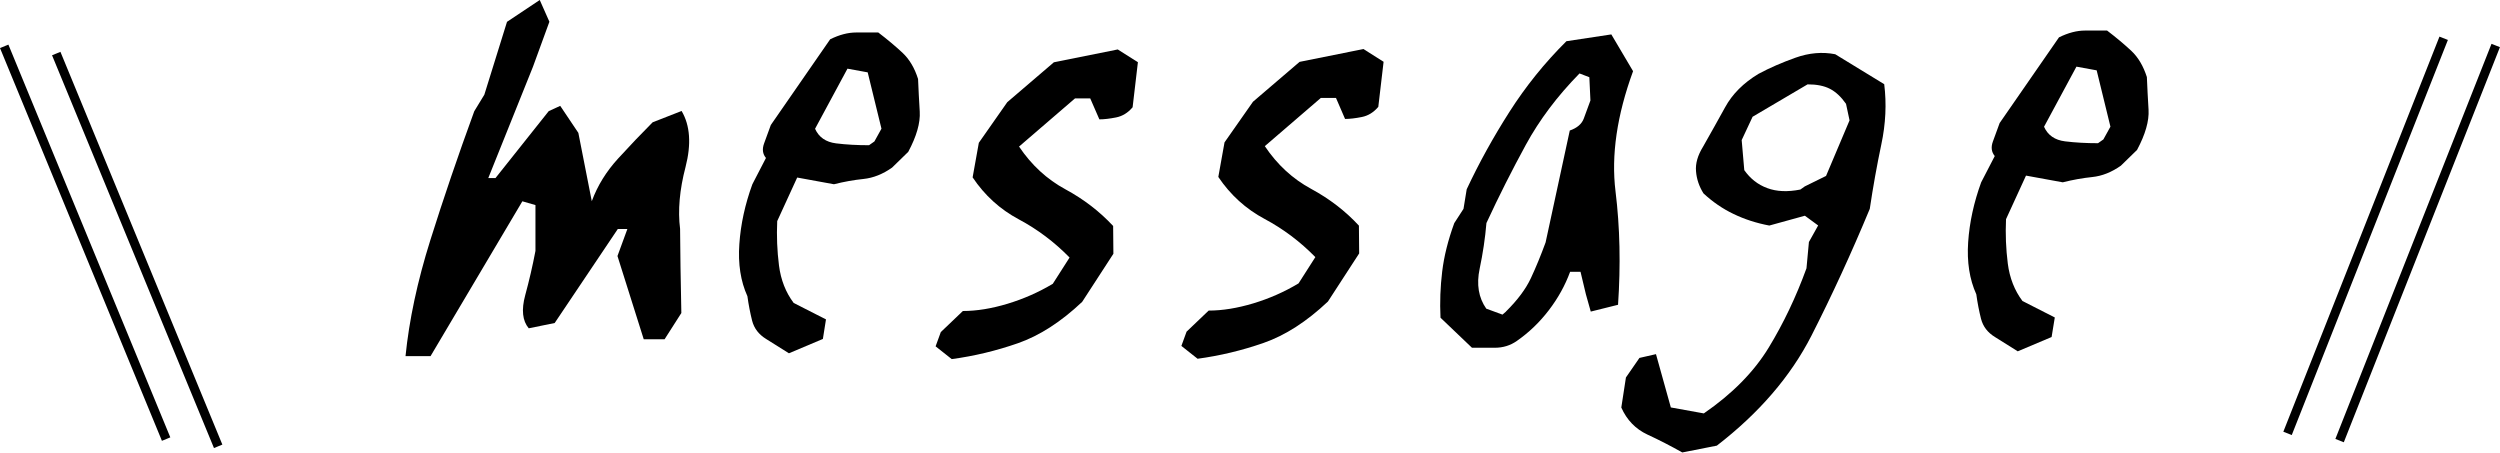
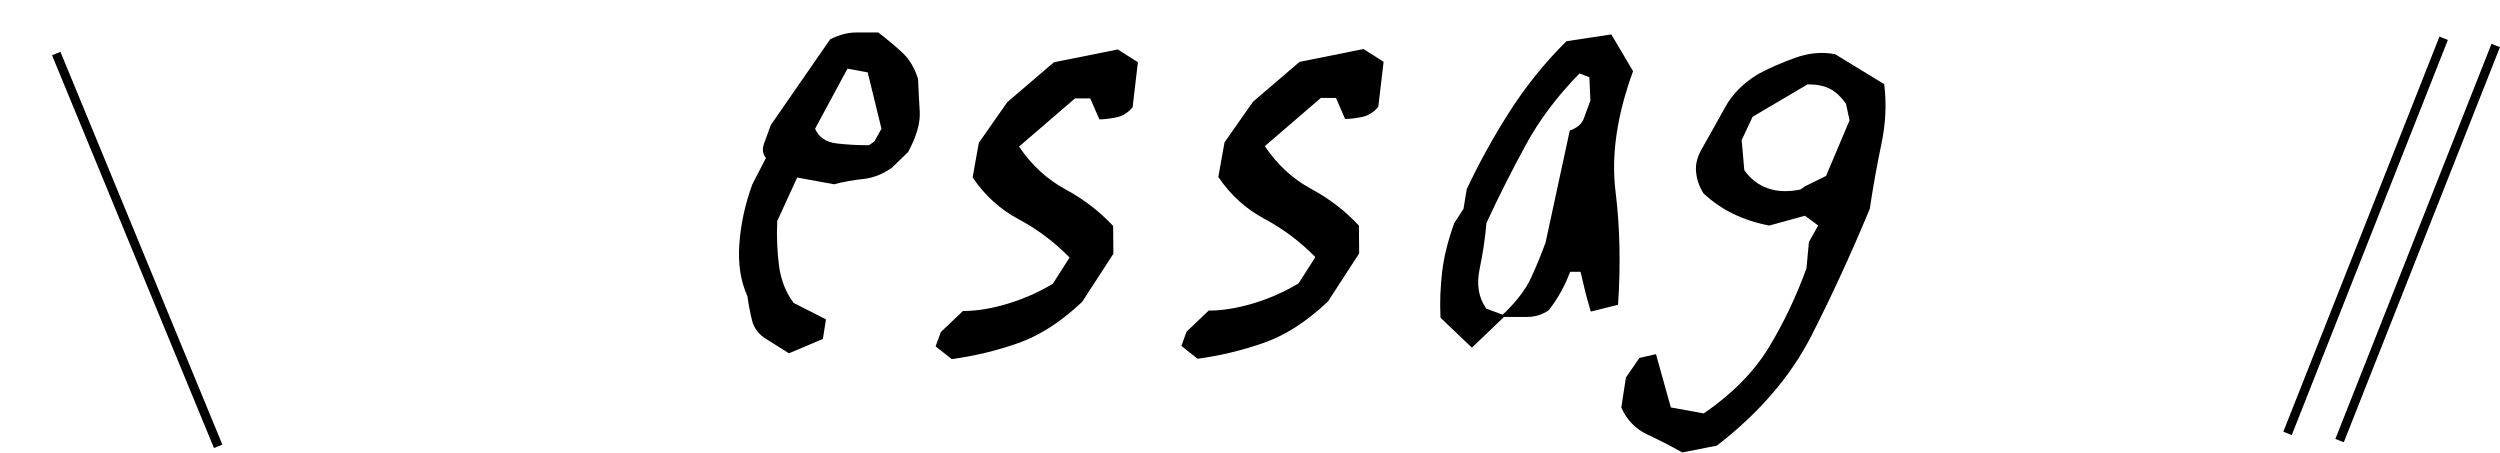
<svg xmlns="http://www.w3.org/2000/svg" id="_レイヤー_2" data-name="レイヤー 2" viewBox="0 0 297.83 53.91">
  <defs>
    <style>
      .cls-1 {
        fill: none;
        stroke: #000;
        stroke-miterlimit: 10;
        stroke-width: 1.08px;
      }
    </style>
  </defs>
  <g id="_レイヤー_3" data-name="レイヤー 3">
    <g>
      <g>
-         <path d="M48.31,42.43c.43-4.29,1.41-8.9,2.96-13.83s3.29-10.04,5.23-15.35l1.2-1.97,2.7-8.68,3.9-2.6,1.15,2.59-1.96,5.37-5.32,13.25h.86s6.34-7.97,6.34-7.97l1.37-.63,2.16,3.22,1.6,8.14c.68-1.85,1.73-3.55,3.15-5.1,1.42-1.55,2.79-2.99,4.1-4.3l3.45-1.35c1.02,1.73,1.17,3.95.47,6.67-.71,2.71-.93,5.18-.65,7.38l.05,4.56.1,5.46-2,3.13h-2.48s-3.13-9.92-3.13-9.92l1.18-3.22h-1.14s-7.52,11.2-7.52,11.2l-3.09.63c-.75-.89-.89-2.21-.42-3.94.47-1.73.88-3.49,1.22-5.28v-5.46s-1.56-.45-1.56-.45l-10.94,18.45h-2.96Z" />
        <path d="M93.99,42.09l-2.71-1.7c-.88-.54-1.44-1.26-1.68-2.19-.23-.92-.42-1.89-.56-2.91-.81-1.79-1.13-3.86-.96-6.22.16-2.36.68-4.73,1.55-7.12l1.62-3.13c-.4-.48-.47-1.06-.22-1.74.25-.69.52-1.42.8-2.19l7.07-10.21c1.09-.54,2.12-.81,3.11-.81.98,0,1.86,0,2.62,0,1.09.83,2.05,1.64,2.88,2.41.83.78,1.45,1.82,1.86,3.13.05,1.25.12,2.55.2,3.89s-.38,2.94-1.37,4.79l-1.93,1.88c-1.11.78-2.24,1.23-3.4,1.35-1.16.12-2.33.33-3.52.63l-4.38-.8-2.38,5.19c-.08,1.79-.01,3.55.21,5.28.22,1.73.81,3.22,1.75,4.47l3.85,1.96-.37,2.33-4.05,1.71ZM104.17,16.85l.84-1.52-1.64-6.71-2.41-.44-3.86,7.16c.45,1.01,1.29,1.59,2.51,1.74,1.21.15,2.52.22,3.92.22l.64-.45Z" />
        <path d="M113.38,42.78l-1.92-1.52.62-1.7,2.63-2.51c1.65,0,3.42-.29,5.31-.86,1.89-.57,3.69-1.36,5.4-2.38l2-3.13c-1.8-1.84-3.82-3.36-6.05-4.55-2.23-1.19-4.07-2.86-5.5-5l.74-4.12,3.39-4.84,5.55-4.75,7.61-1.53,2.4,1.52-.63,5.37c-.56.66-1.21,1.06-1.97,1.21-.76.15-1.42.23-1.99.23l-1.09-2.5h-1.81s-6.67,5.74-6.67,5.74c1.48,2.2,3.32,3.9,5.52,5.09,2.2,1.19,4.09,2.65,5.69,4.37l.03,3.31-3.72,5.73c-2.53,2.39-5.08,4.03-7.66,4.93-2.58.9-5.21,1.53-7.88,1.89Z" />
        <path d="M142.66,42.73l-1.92-1.52.62-1.7,2.63-2.51c1.65,0,3.42-.29,5.32-.86,1.89-.57,3.69-1.36,5.39-2.38l2-3.13c-1.8-1.84-3.82-3.36-6.05-4.55-2.23-1.19-4.07-2.86-5.51-5l.74-4.12,3.39-4.84,5.55-4.75,7.61-1.53,2.4,1.52-.63,5.37c-.56.66-1.21,1.06-1.97,1.21-.75.15-1.42.23-1.99.23l-1.08-2.5h-1.81s-6.67,5.74-6.67,5.74c1.48,2.21,3.32,3.9,5.52,5.09,2.2,1.19,4.09,2.65,5.69,4.38l.03,3.31-3.72,5.73c-2.53,2.39-5.08,4.03-7.66,4.93-2.58.9-5.21,1.53-7.88,1.89Z" />
-         <path d="M175.35,41.42l-3.74-3.57c-.09-1.85-.02-3.68.2-5.5.22-1.82.7-3.74,1.44-5.77l1.1-1.7.38-2.33c1.45-3.1,3.15-6.18,5.09-9.22,1.94-3.04,4.2-5.85,6.79-8.42l5.35-.81,2.59,4.38c-1.92,5.25-2.62,10.02-2.09,14.32.53,4.29.62,8.8.3,13.51l-3.25.81-.58-2.06-.64-2.68h-1.24c-.59,1.61-1.43,3.13-2.53,4.57s-2.37,2.66-3.82,3.67c-.77.54-1.64.81-2.63.81-.99,0-1.89,0-2.72,0ZM179.4,37.12c1.39-1.37,2.38-2.7,2.98-3.99.6-1.28,1.18-2.7,1.75-4.25l2.88-13.33c.87-.3,1.43-.78,1.67-1.43.24-.66.5-1.37.79-2.15l-.13-2.77-1.17-.45c-2.64,2.69-4.77,5.52-6.4,8.51-1.63,2.99-3.2,6.09-4.69,9.31-.15,1.79-.42,3.61-.81,5.46-.39,1.85-.13,3.43.79,4.74l1.93.71.42-.36Z" />
+         <path d="M175.35,41.42l-3.74-3.57c-.09-1.85-.02-3.68.2-5.5.22-1.82.7-3.74,1.44-5.77l1.1-1.7.38-2.33c1.45-3.1,3.15-6.18,5.09-9.22,1.94-3.04,4.2-5.85,6.79-8.42l5.35-.81,2.59,4.38c-1.92,5.25-2.62,10.02-2.09,14.32.53,4.29.62,8.8.3,13.51l-3.25.81-.58-2.06-.64-2.68h-1.24c-.59,1.61-1.43,3.13-2.53,4.57c-.77.54-1.64.81-2.63.81-.99,0-1.89,0-2.72,0ZM179.4,37.12c1.39-1.37,2.38-2.7,2.98-3.99.6-1.28,1.18-2.7,1.75-4.25l2.88-13.33c.87-.3,1.43-.78,1.67-1.43.24-.66.5-1.37.79-2.15l-.13-2.77-1.17-.45c-2.64,2.69-4.77,5.52-6.4,8.51-1.63,2.99-3.2,6.09-4.69,9.31-.15,1.79-.42,3.61-.81,5.46-.39,1.85-.13,3.43.79,4.74l1.93.71.42-.36Z" />
        <path d="M200.43,53.91c-1.37-.77-2.76-1.49-4.17-2.14-1.41-.66-2.45-1.73-3.11-3.22l.55-3.58,1.61-2.33,1.97-.45,1.77,6.35,3.93.71c3.39-2.33,5.97-4.95,7.73-7.84,1.76-2.89,3.26-6.04,4.5-9.45l.29-3.13,1.1-1.97-1.58-1.16-4.24,1.17c-1.54-.29-2.96-.75-4.26-1.38-1.3-.62-2.49-1.44-3.58-2.45-.52-.83-.82-1.71-.89-2.64-.08-.92.2-1.89.83-2.91.88-1.55,1.76-3.12,2.63-4.7.86-1.58,2.19-2.91,3.98-3.99,1.34-.72,2.82-1.36,4.42-1.93,1.6-.57,3.18-.71,4.72-.41l5.84,3.57c.29,2.32.18,4.73-.35,7.2-.52,2.47-.98,5.03-1.37,7.65-2.18,5.25-4.5,10.3-6.96,15.13-2.47,4.83-6.22,9.19-11.26,13.08l-4.11.81ZM214.98,22.22l2.56-1.26,2.8-6.62-.42-1.97c-.58-.83-1.22-1.43-1.92-1.79-.7-.36-1.58-.53-2.66-.53l-6.55,3.86-1.3,2.78.31,3.58c.71,1.01,1.62,1.73,2.74,2.14,1.12.42,2.43.47,3.94.17l.51-.36Z" />
-         <path d="M240.39,41.86l-2.71-1.7c-.89-.54-1.44-1.26-1.68-2.19-.23-.92-.42-1.89-.56-2.91-.81-1.79-1.13-3.86-.97-6.22s.68-4.73,1.55-7.12l1.62-3.13c-.4-.48-.47-1.06-.22-1.74.25-.69.52-1.42.8-2.19l7.07-10.21c1.09-.54,2.12-.81,3.11-.81.98,0,1.86,0,2.62,0,1.09.83,2.05,1.64,2.88,2.41.83.78,1.44,1.82,1.86,3.13.05,1.25.12,2.55.2,3.89.08,1.34-.38,2.94-1.37,4.79l-1.93,1.88c-1.11.78-2.24,1.23-3.4,1.35-1.16.12-2.33.33-3.52.63l-4.38-.8-2.38,5.19c-.08,1.79-.01,3.55.21,5.28.22,1.73.81,3.22,1.75,4.47l3.85,1.96-.38,2.33-4.05,1.71ZM250.58,16.61l.84-1.52-1.64-6.71-2.41-.44-3.86,7.16c.45,1.01,1.29,1.59,2.51,1.74s2.52.22,3.92.22l.64-.45Z" />
      </g>
-       <line class="cls-1" x1=".5" y1="5.52" x2="19.79" y2="52.31" />
      <line class="cls-1" x1="272.52" y1="51.63" x2="291.12" y2="4.56" />
      <line class="cls-1" x1="6.7" y1="6.38" x2="25.99" y2="53.17" />
      <line class="cls-1" x1="278.72" y1="52.49" x2="297.32" y2="5.42" />
    </g>
  </g>
</svg>